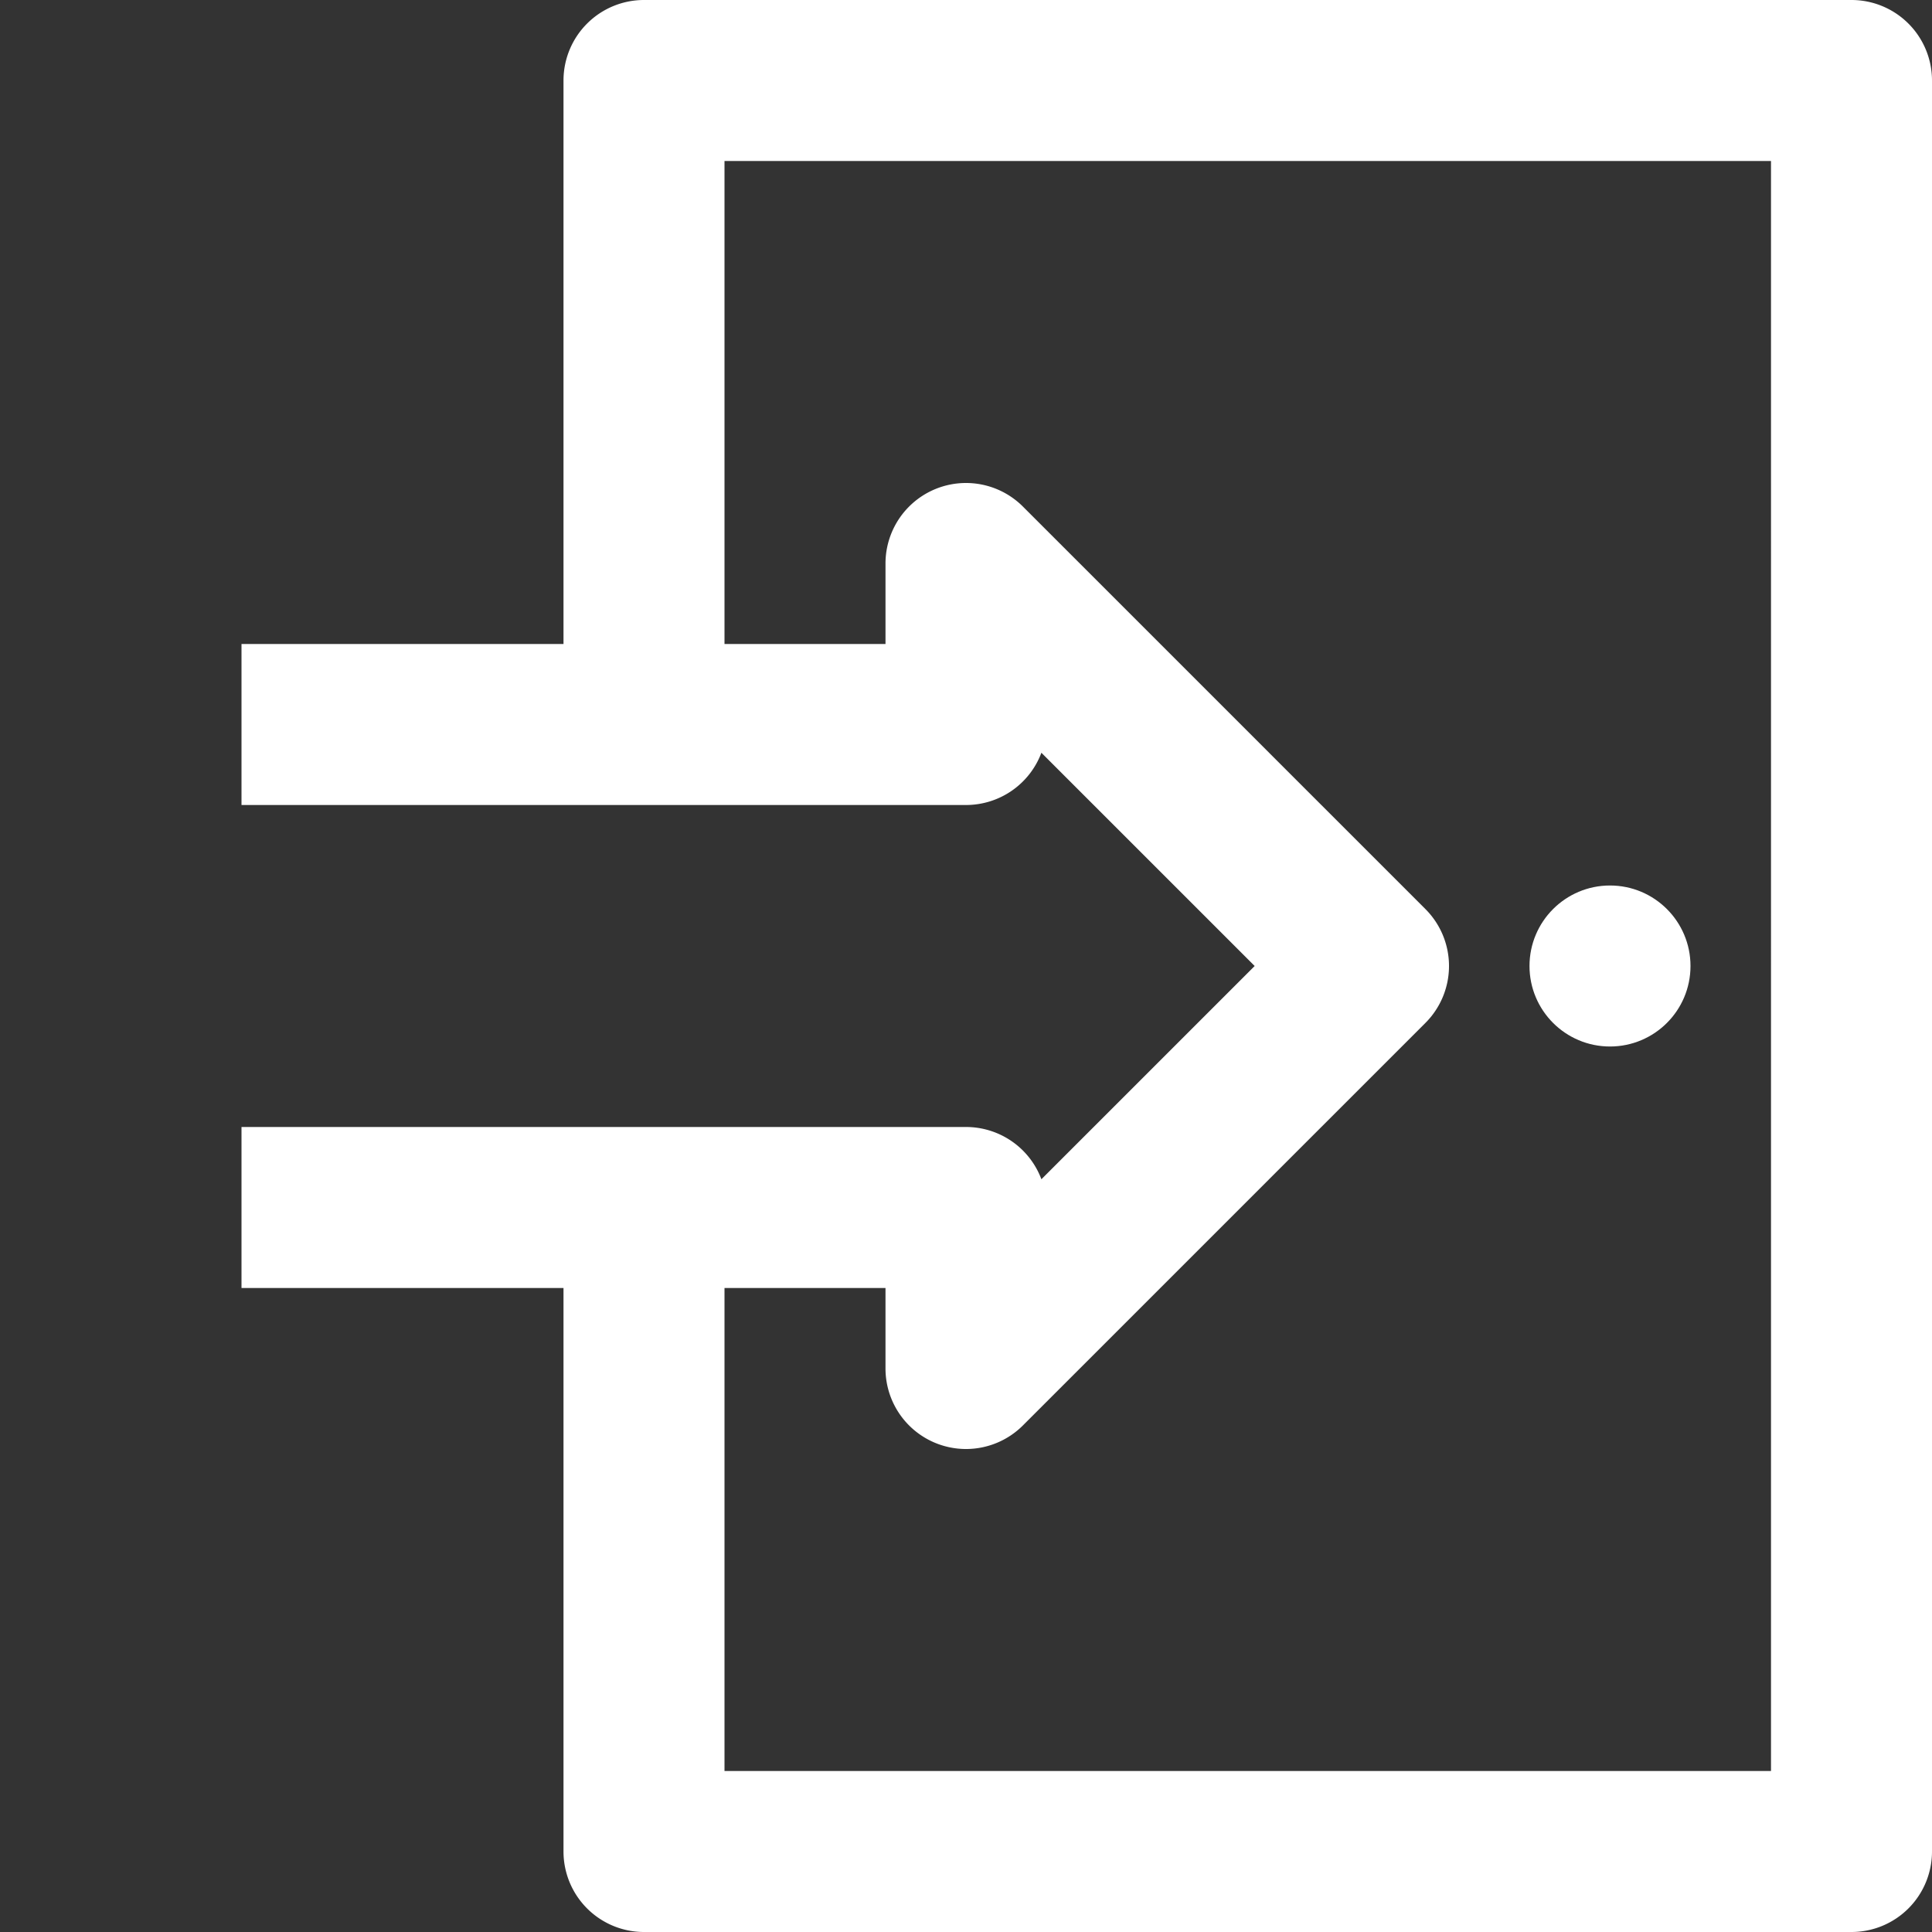
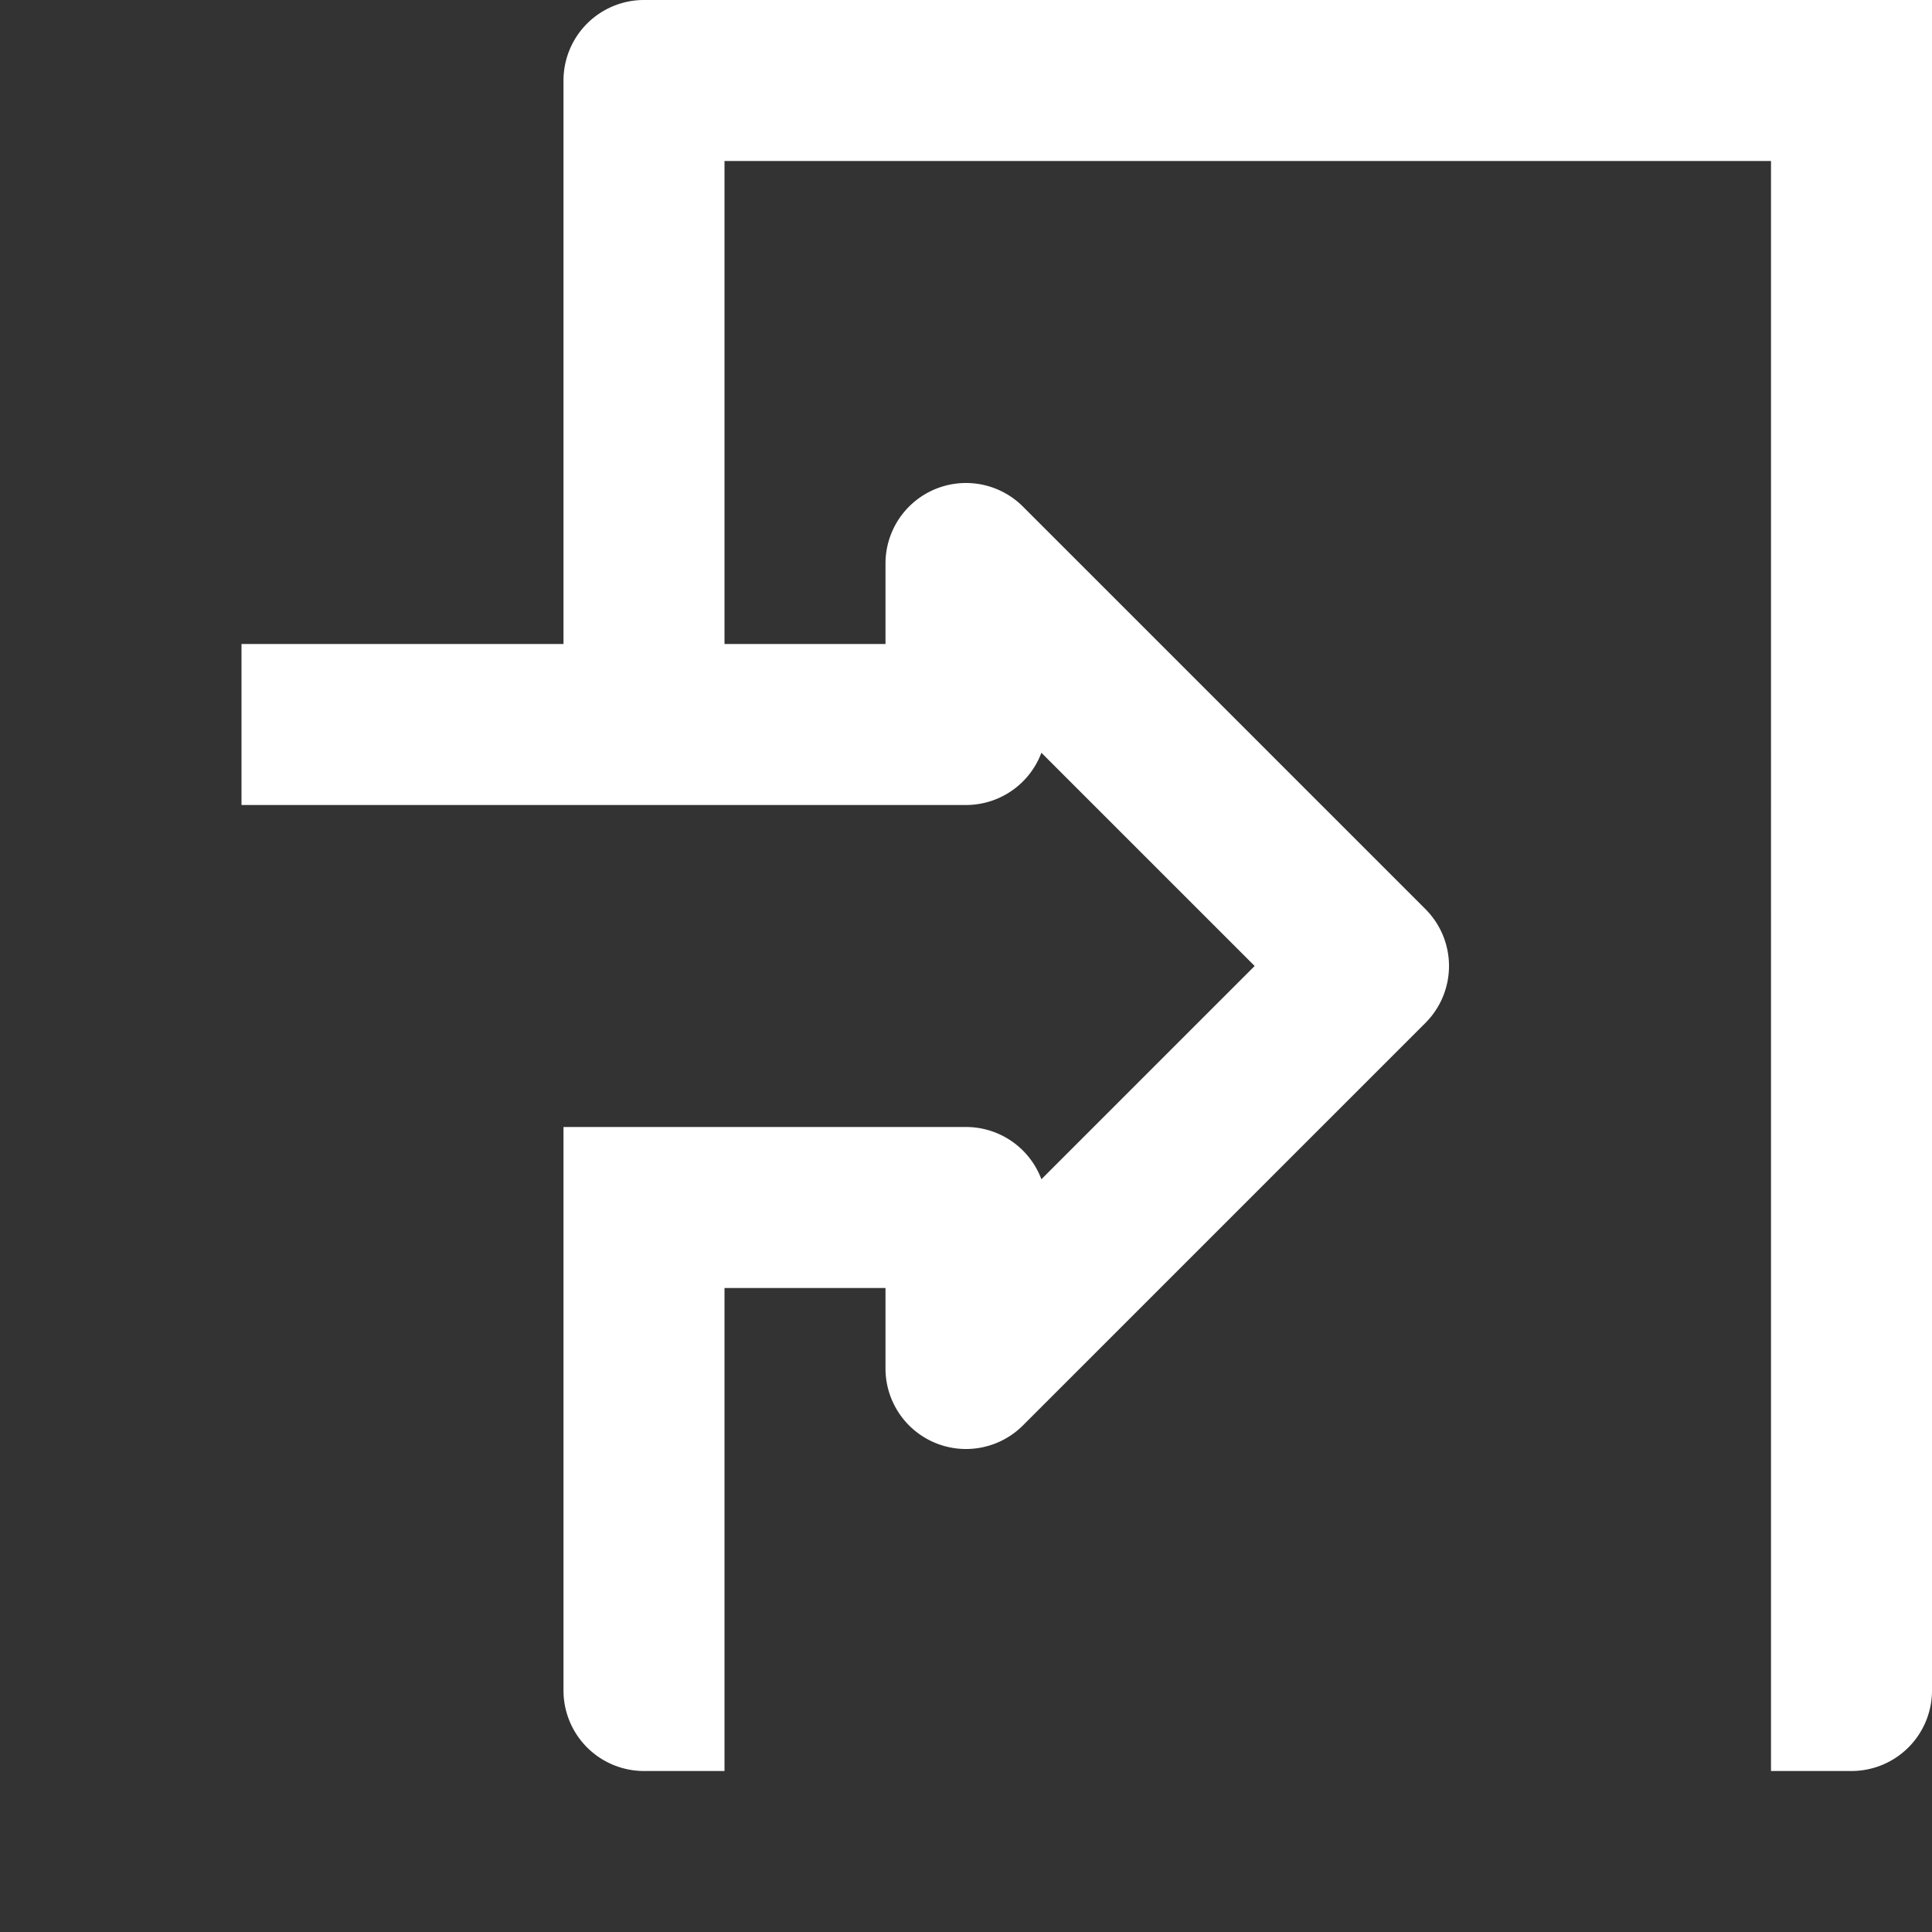
<svg xmlns="http://www.w3.org/2000/svg" id="_20-exit" height="512px" viewBox="0 0 192 192" width="512px" data-name="20-exit" class="">
  <rect x="0" y="0" width="192" height="192" fill="#333333" stroke="none" />
  <g>
-     <path d="m184 0h-120a8 8 0 0 0 -8 8v56h-32v16h72a8 8 0 0 0 7.493-5.192l21.194 21.192-21.194 21.192a8 8 0 0 0 -7.493-5.192h-72v16h32v56a8 8 0 0 0 8 8h120a8 8 0 0 0 8-8v-176a8 8 0 0 0 -8-8zm-8 176h-104v-48h16v8a8 8 0 0 0 13.657 5.657l40-40a8 8 0 0 0 0-11.314l-40-40a8 8 0 0 0 -13.657 5.657v8h-16v-48h104z" data-original="#000000" class="active-path" data-old_color="#000000" fill="#FFFFFF" />
-     <circle cx="160" cy="96" r="8" data-original="#000000" class="active-path" data-old_color="#000000" fill="#FFFFFF" />
+     <path d="m184 0h-120a8 8 0 0 0 -8 8v56h-32v16h72a8 8 0 0 0 7.493-5.192l21.194 21.192-21.194 21.192a8 8 0 0 0 -7.493-5.192h-72h32v56a8 8 0 0 0 8 8h120a8 8 0 0 0 8-8v-176a8 8 0 0 0 -8-8zm-8 176h-104v-48h16v8a8 8 0 0 0 13.657 5.657l40-40a8 8 0 0 0 0-11.314l-40-40a8 8 0 0 0 -13.657 5.657v8h-16v-48h104z" data-original="#000000" class="active-path" data-old_color="#000000" fill="#FFFFFF" />
  </g>
</svg>